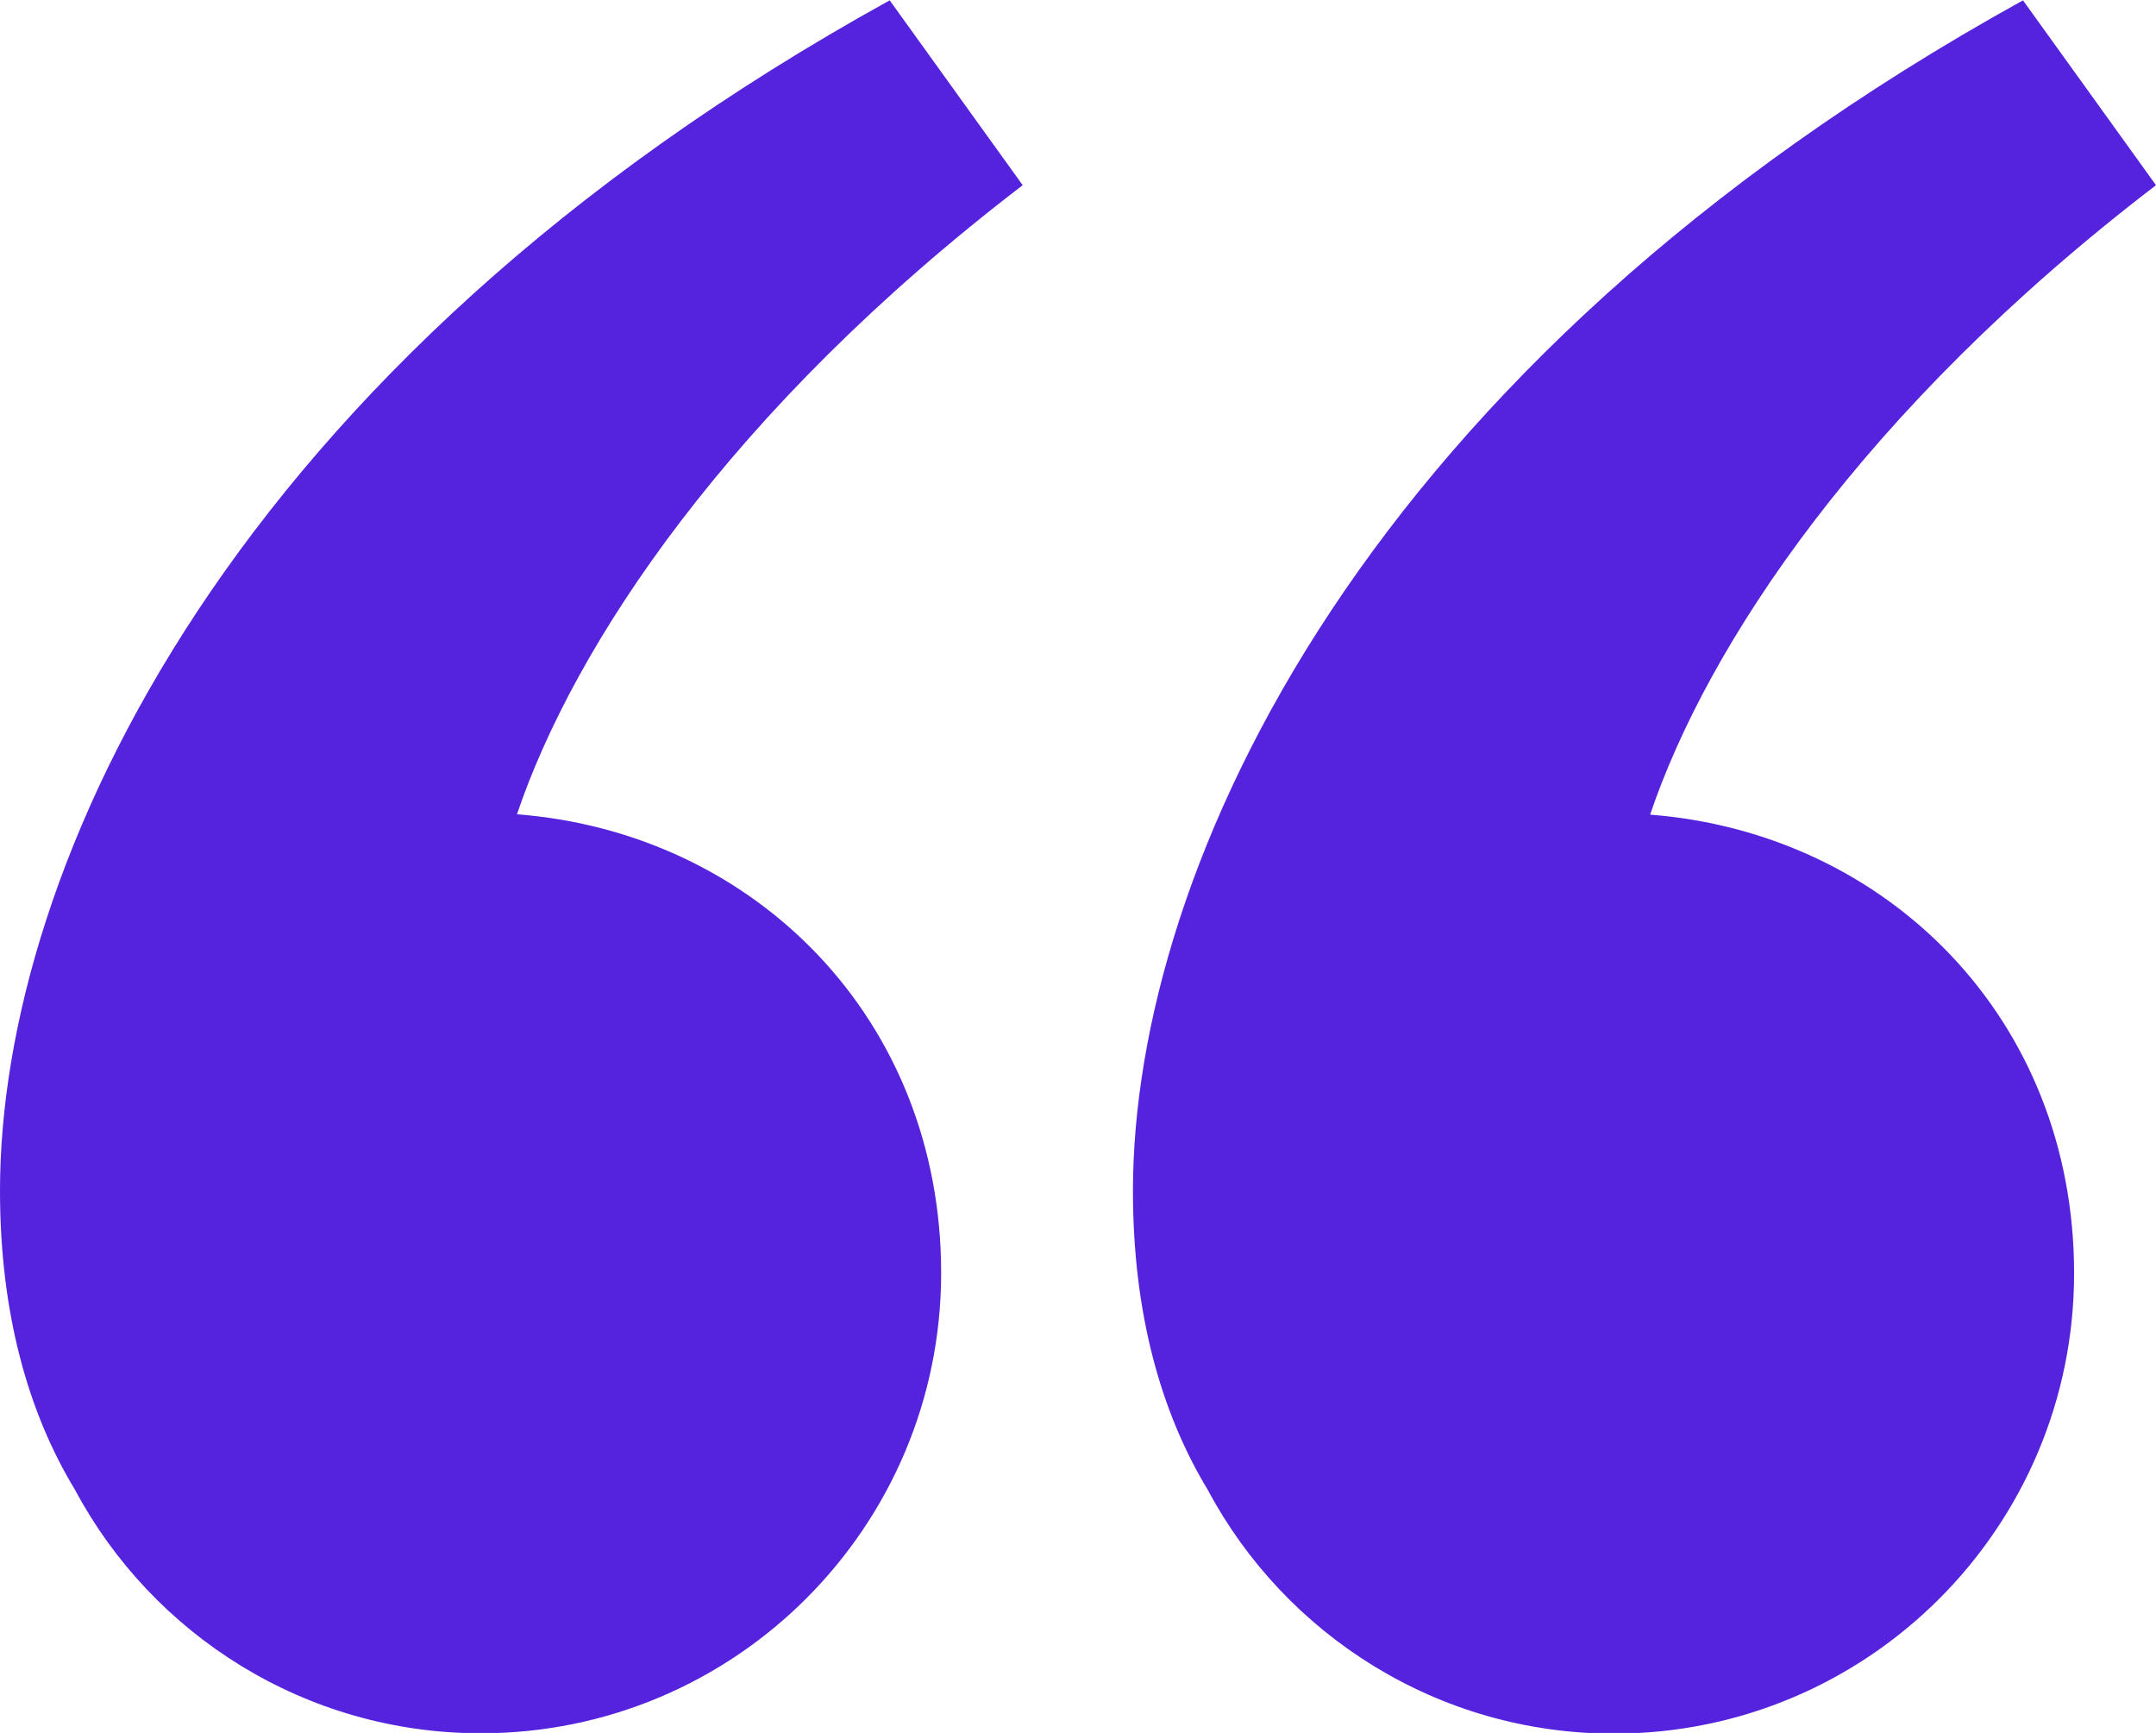
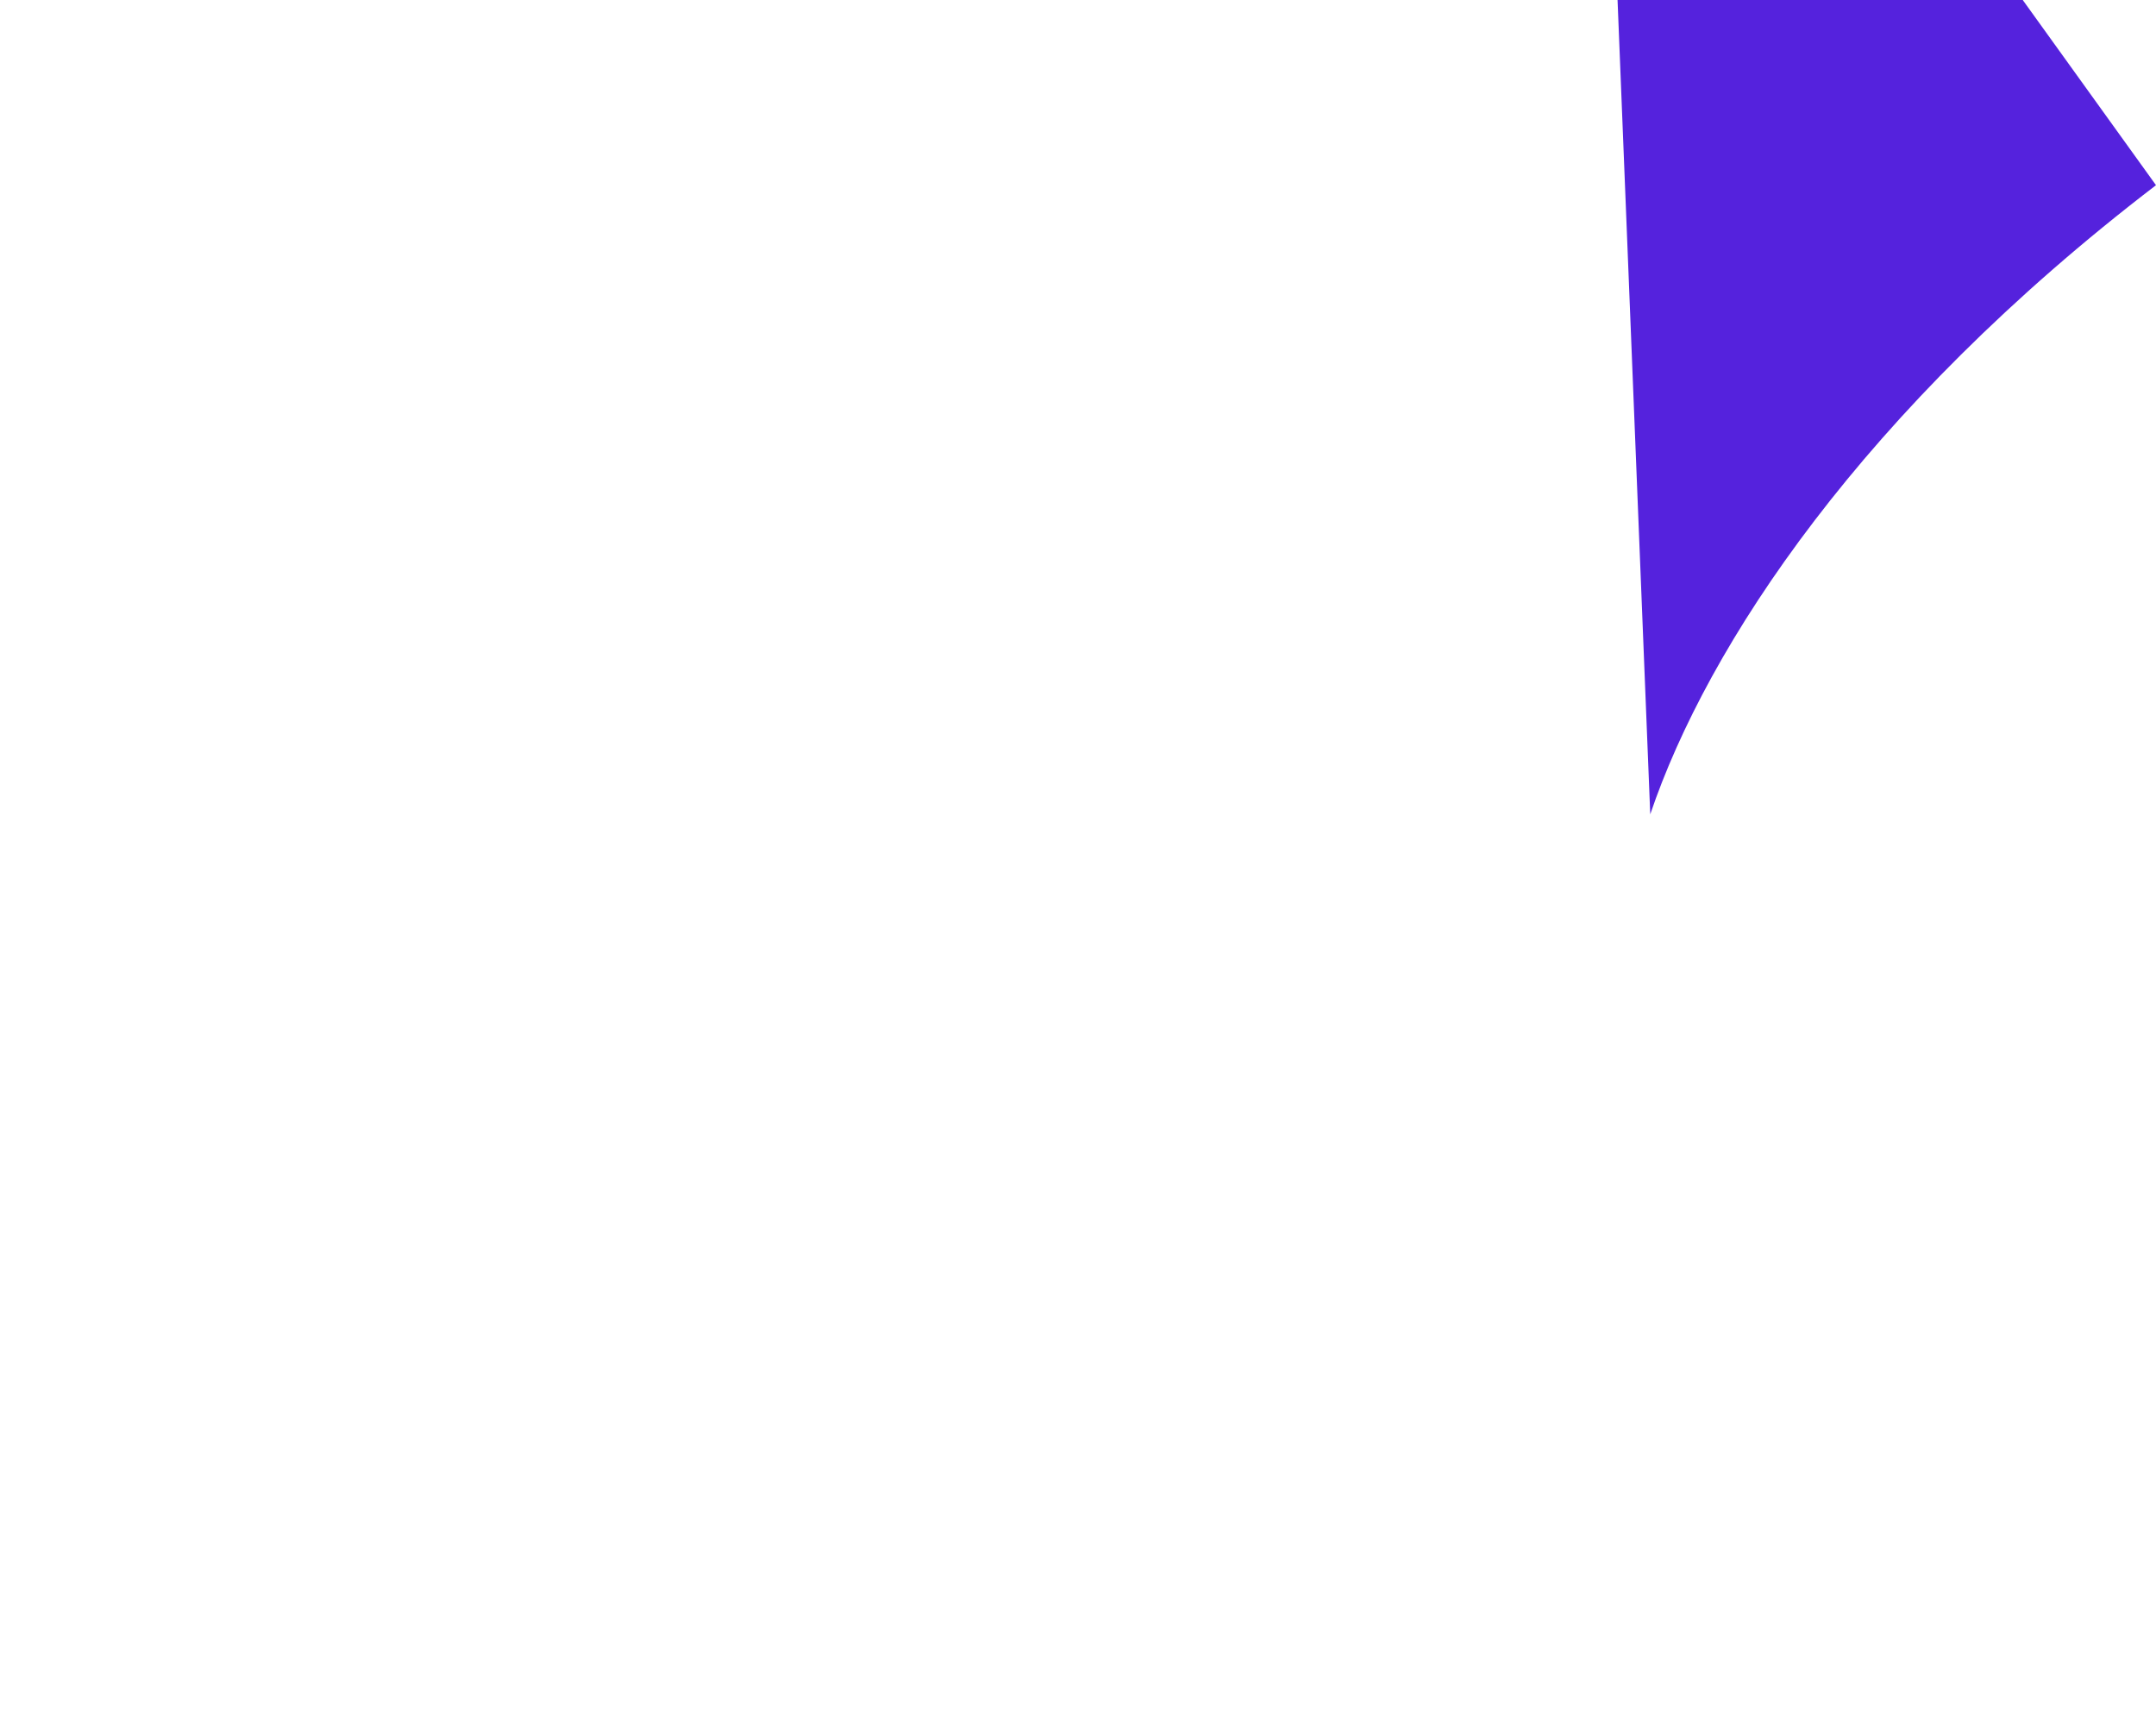
<svg xmlns="http://www.w3.org/2000/svg" viewBox="0 0 61.6 49.5">
  <g fill="#52d">
-     <path d="m47.15 23.26c1.63-4.82 6.06-11.55 14.45-17.97l-3.8-5.28c-18.82 10.4-25.43 24.77-25.43 34.01 0 3.49.8 6.33 2.14 8.54 2.21 4.14 6.58 6.96 11.6 6.96 7.26 0 13.15-5.89 13.15-13.15s-5.33-12.57-12.11-13.1z" />
-     <path d="m14.77 23.26c1.63-4.82 6.06-11.55 14.45-17.97l-3.8-5.28c-18.82 10.39-25.42 24.76-25.42 34 0 3.49.8 6.33 2.14 8.54 2.21 4.14 6.58 6.96 11.6 6.96 7.26 0 13.15-5.89 13.15-13.15s-5.33-12.57-12.11-13.1z" />
+     <path d="m47.15 23.26c1.63-4.82 6.06-11.55 14.45-17.97l-3.8-5.28s-5.33-12.57-12.11-13.1z" />
  </g>
</svg>